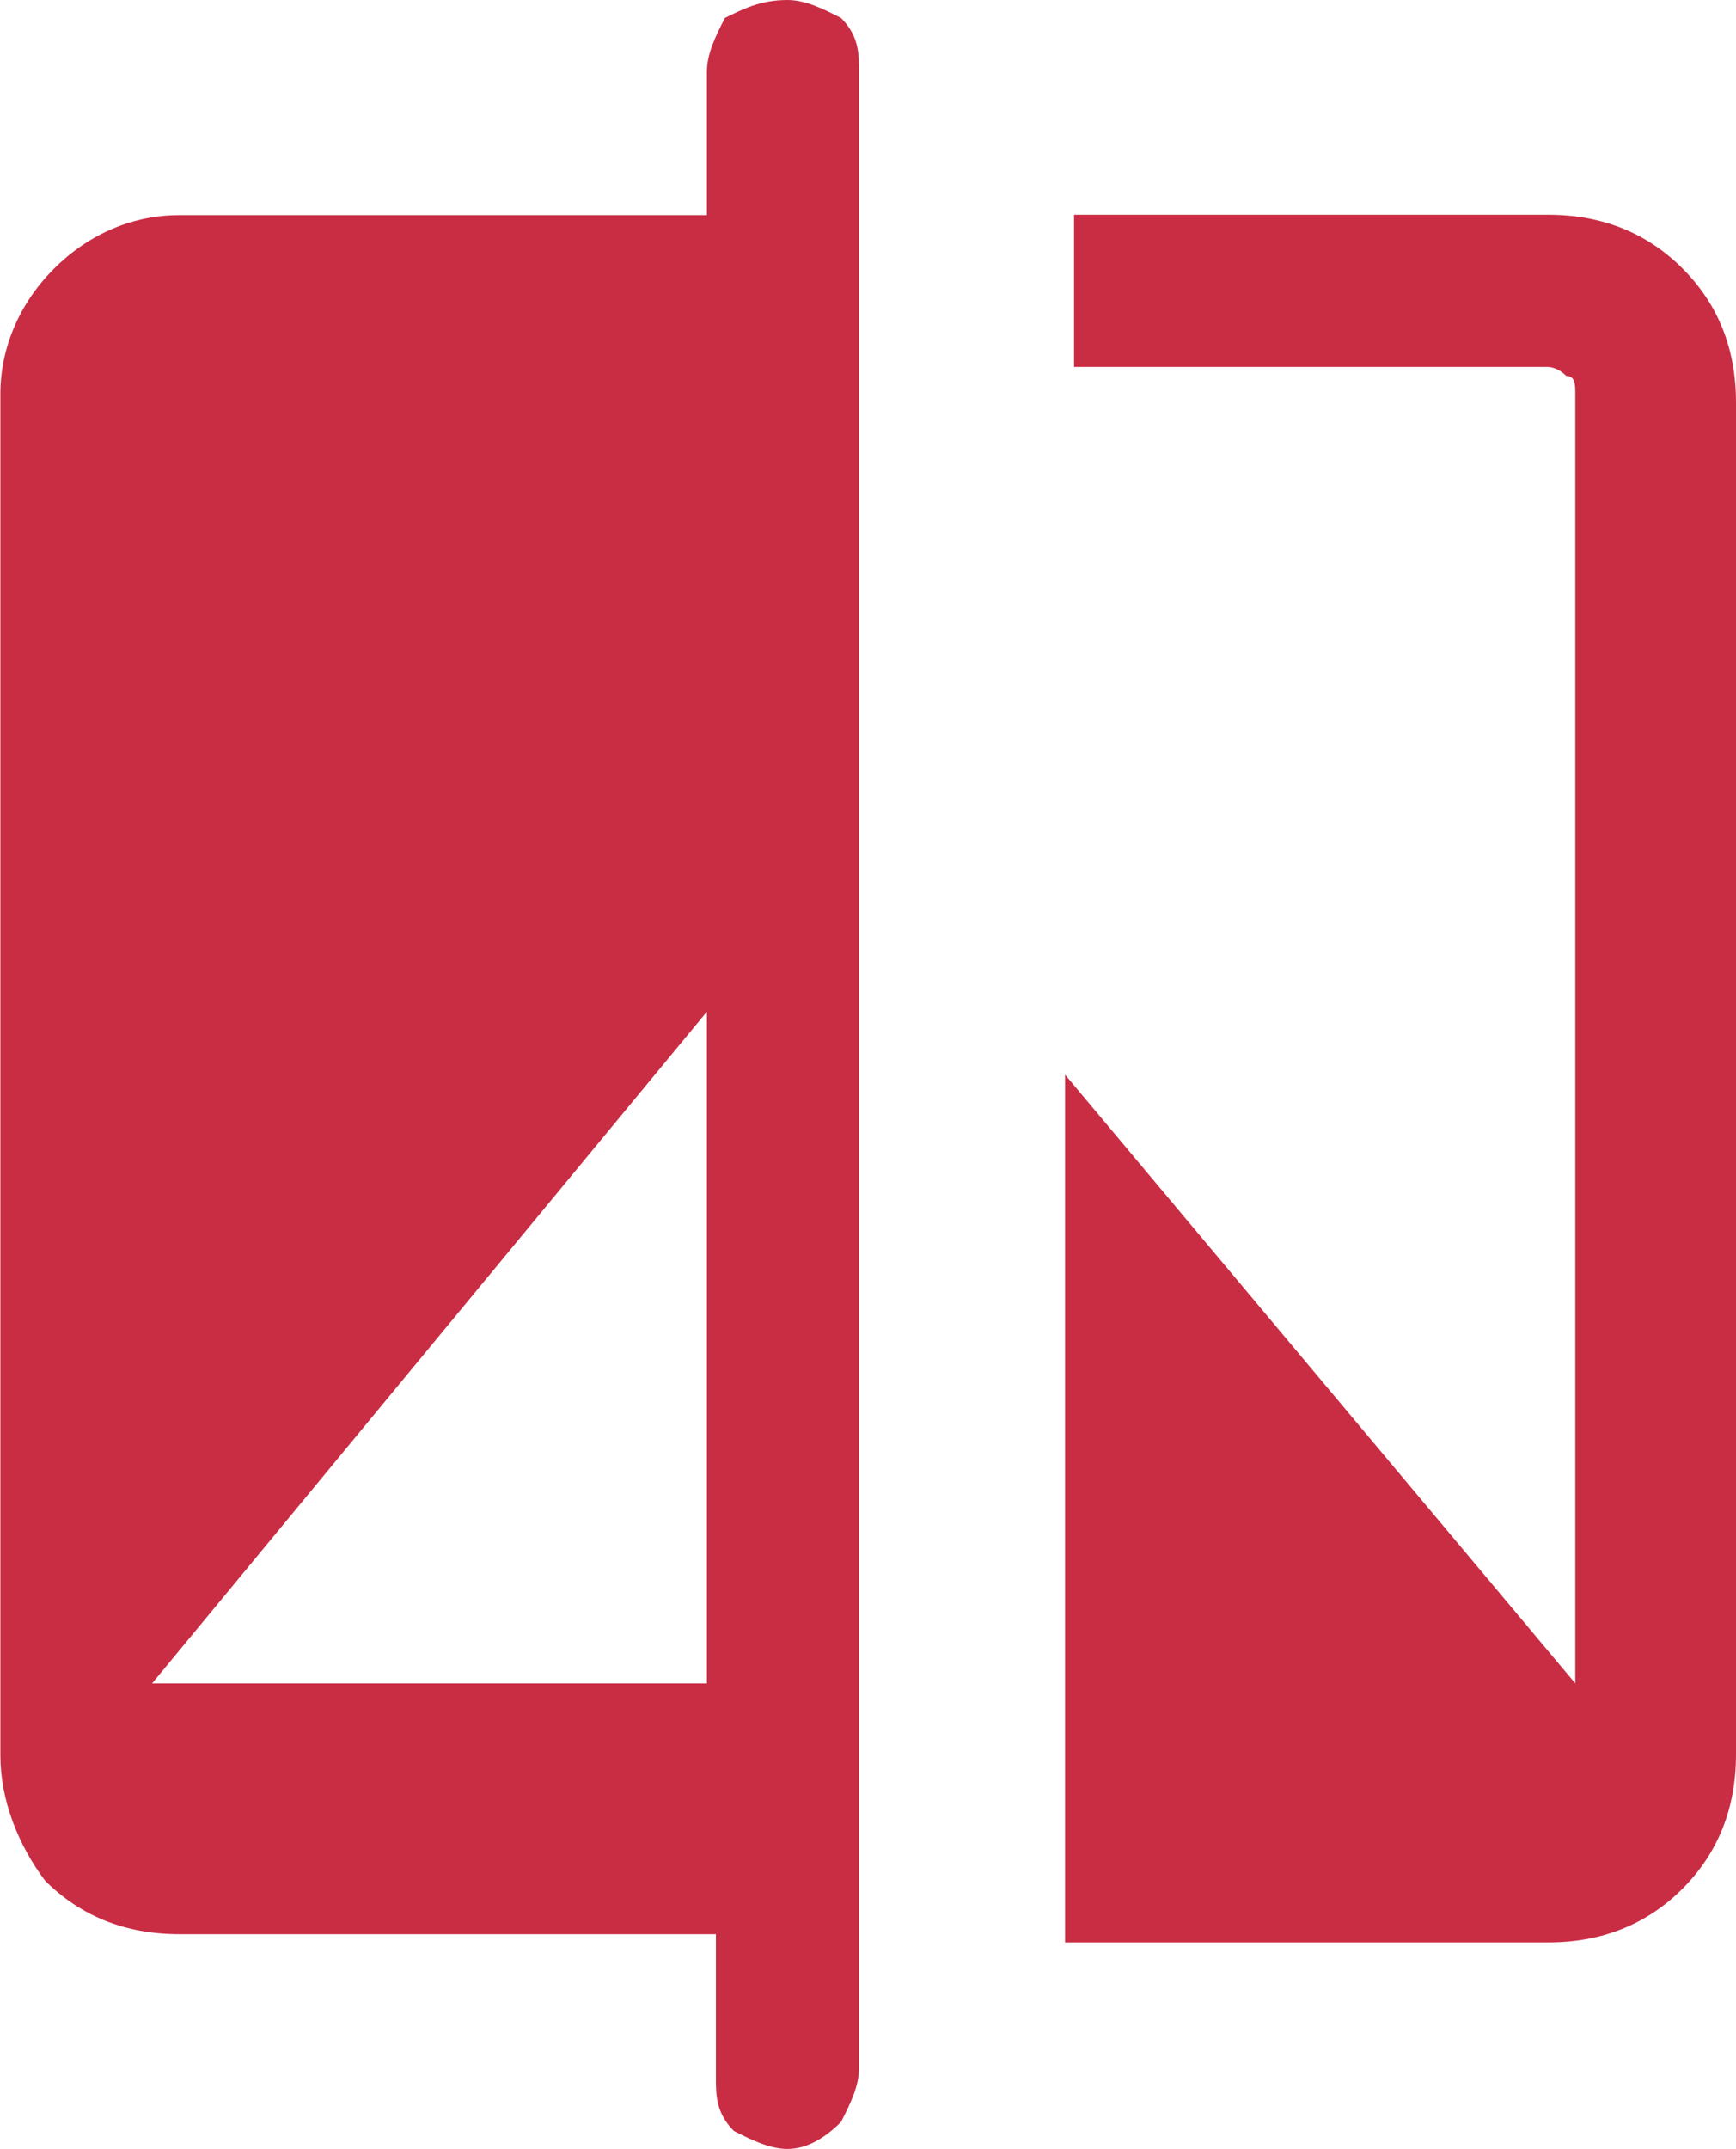
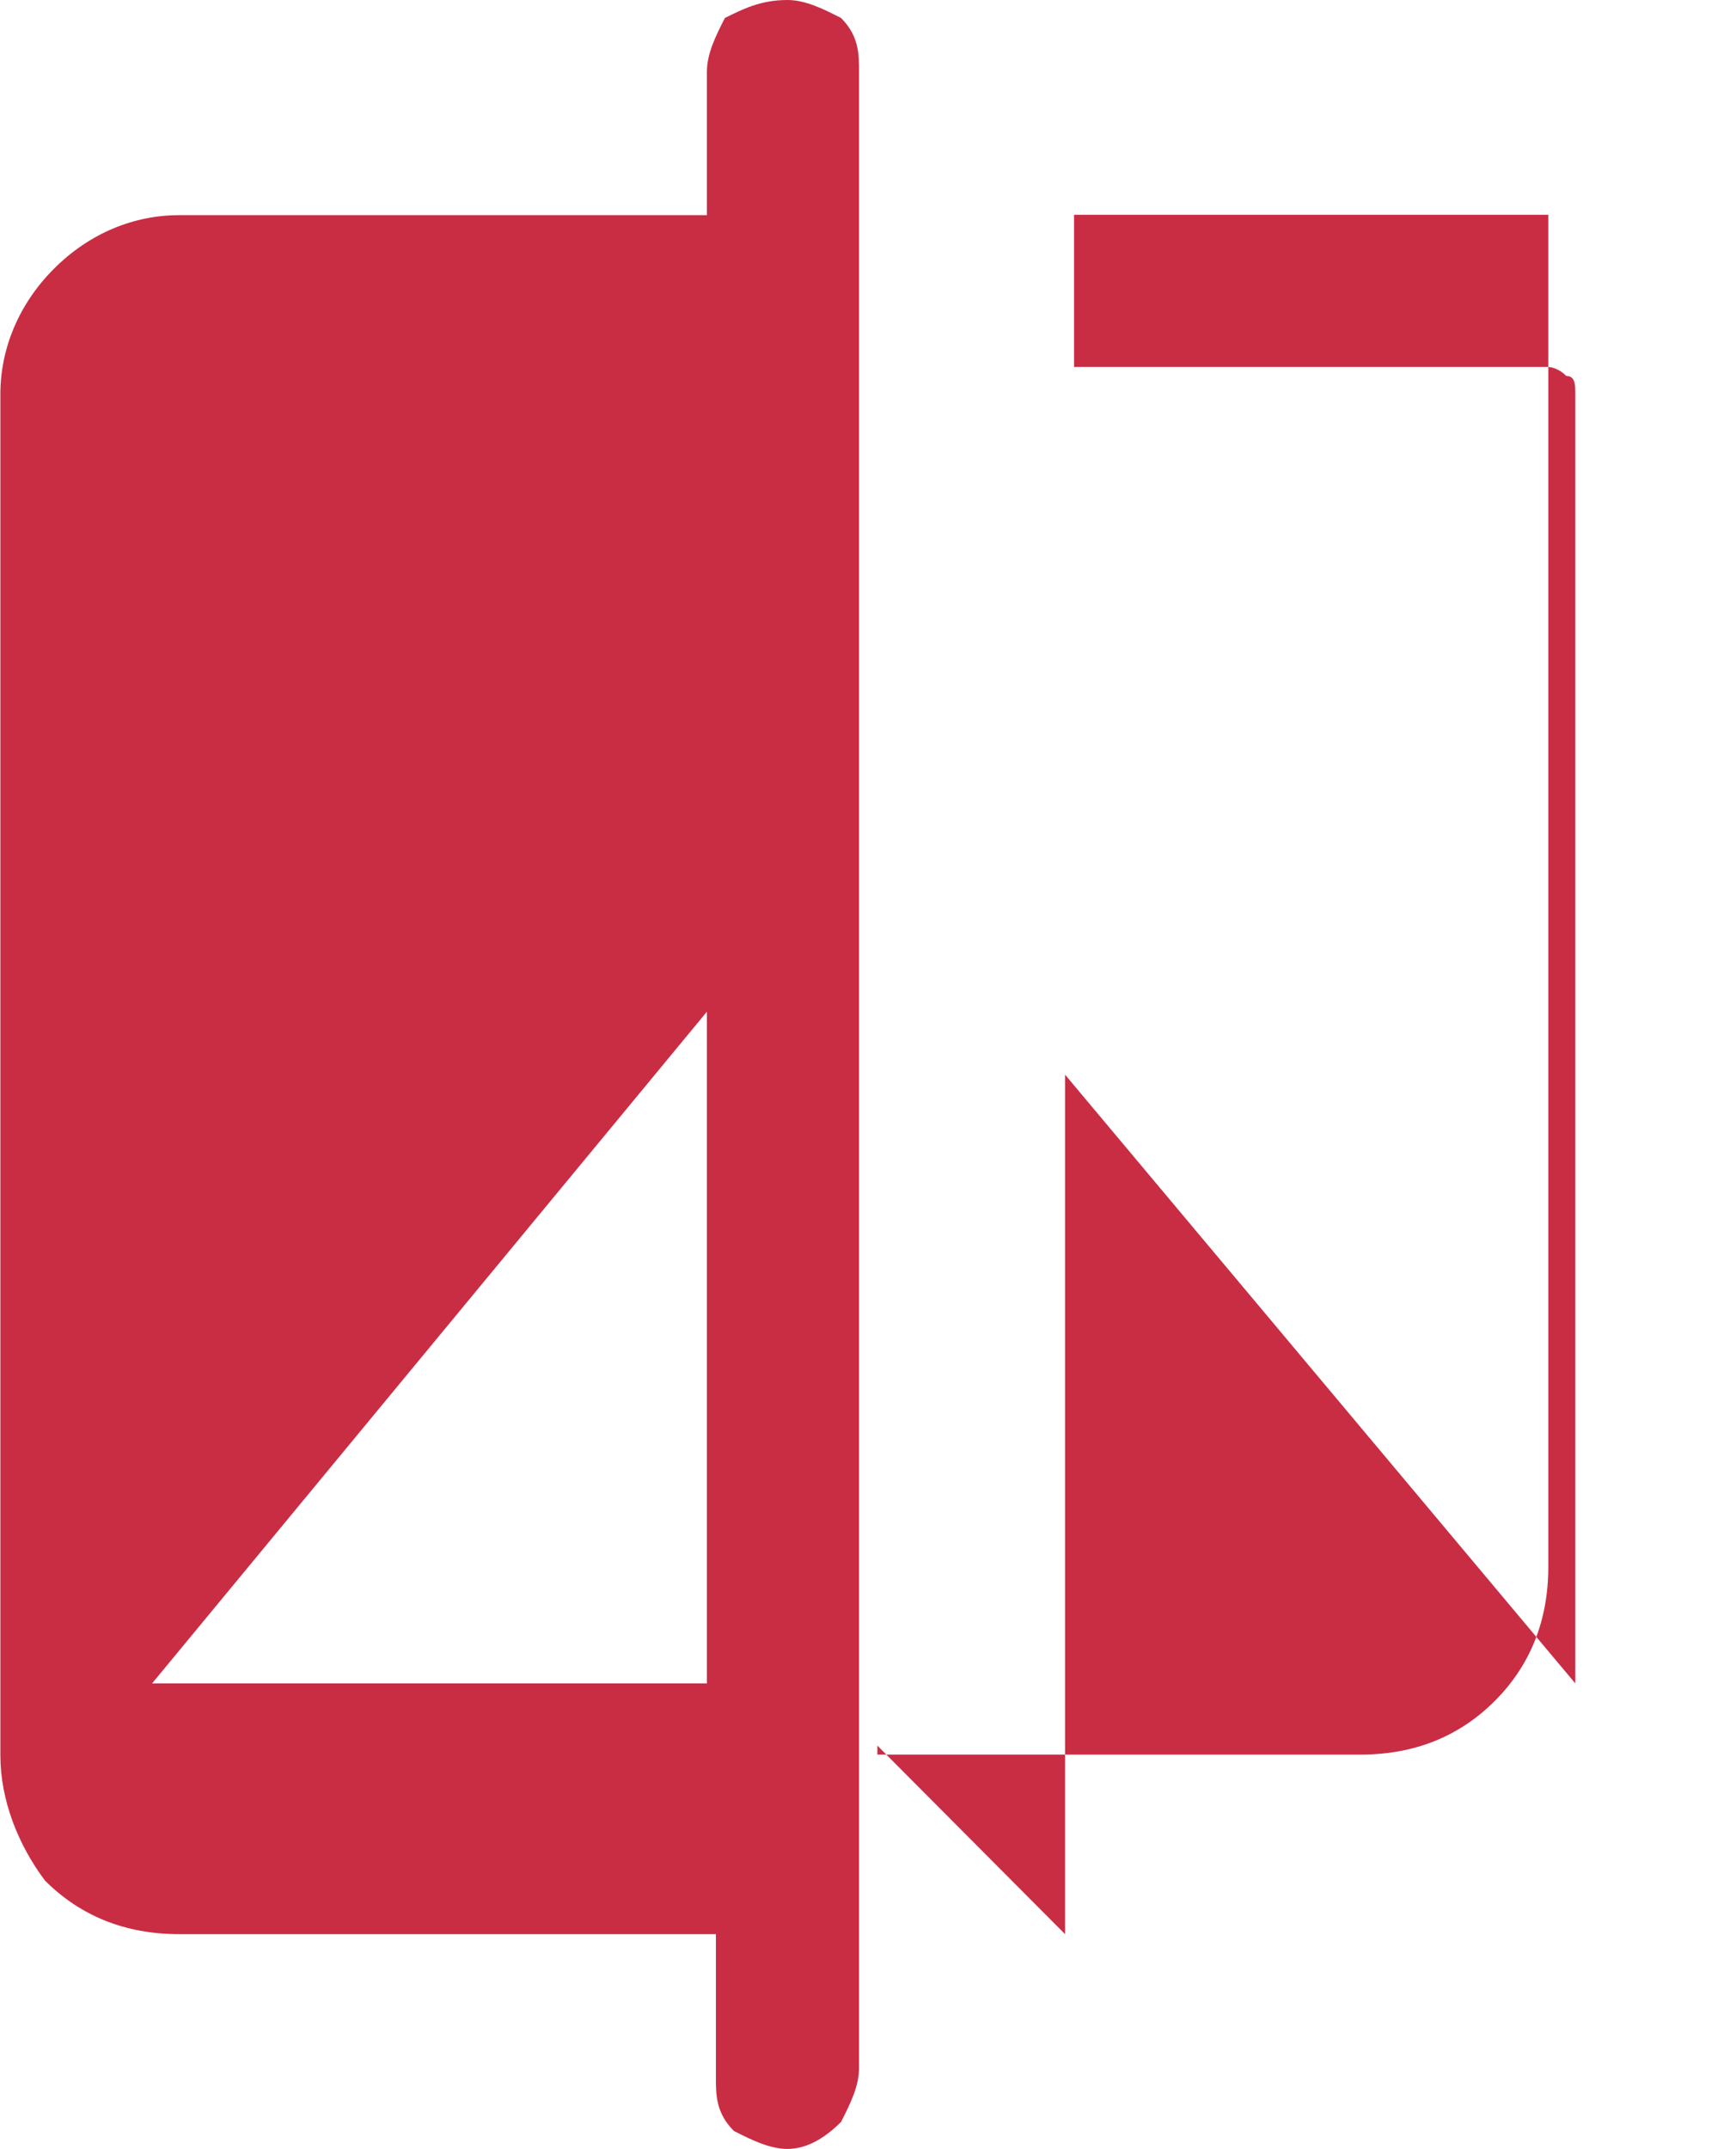
<svg xmlns="http://www.w3.org/2000/svg" id="Layer_2" data-name="Layer 2" viewBox="0 0 46.34 57.33">
  <defs>
    <style> .cls-1 { fill: #c92d44; stroke-width: 0px; } </style>
  </defs>
  <g id="Layer_1-2" data-name="Layer 1">
-     <path class="cls-1" d="m18.87,51.6H4.78c-1.43,0-2.63-.48-3.58-1.43-.72-.96-1.19-2.15-1.19-3.34V10.51c0-1.19.48-2.39,1.43-3.34.96-.96,2.15-1.43,3.34-1.43h14.09V1.91c0-.48.24-.96.48-1.43.48-.24.96-.48,1.67-.48.48,0,.96.24,1.43.48.48.48.48.96.48,1.43v53.27c0,.48-.24.96-.48,1.43-.48.48-.96.72-1.43.72s-.96-.24-1.43-.48c-.48-.48-.48-.96-.48-1.43v-3.82h-.24Zm-14.81-6.69h14.81v-17.92l-14.81,17.92Zm24.37,6.69v-22.93l13.62,16.24V10.51c0-.24,0-.48-.24-.48-.24-.24-.48-.24-.48-.24h-12.66v-4.06h12.66c1.43,0,2.63.48,3.58,1.43.96.96,1.43,2.15,1.43,3.58v36.07c0,1.43-.48,2.63-1.43,3.58s-2.15,1.43-3.58,1.43h-12.9v-.24Z" />
+     <path class="cls-1" d="m18.87,51.6H4.78c-1.43,0-2.63-.48-3.58-1.43-.72-.96-1.19-2.15-1.19-3.34V10.51c0-1.19.48-2.39,1.43-3.34.96-.96,2.15-1.43,3.34-1.43h14.09V1.91c0-.48.24-.96.48-1.43.48-.24.96-.48,1.67-.48.48,0,.96.24,1.43.48.48.48.48.96.48,1.43v53.27c0,.48-.24.96-.48,1.43-.48.48-.96.72-1.43.72s-.96-.24-1.43-.48c-.48-.48-.48-.96-.48-1.43v-3.82h-.24Zm-14.81-6.69h14.81v-17.92l-14.81,17.92Zm24.37,6.69v-22.93l13.62,16.24V10.51c0-.24,0-.48-.24-.48-.24-.24-.48-.24-.48-.24h-12.66v-4.06h12.66v36.07c0,1.43-.48,2.63-1.43,3.58s-2.15,1.43-3.58,1.43h-12.9v-.24Z" />
  </g>
</svg>